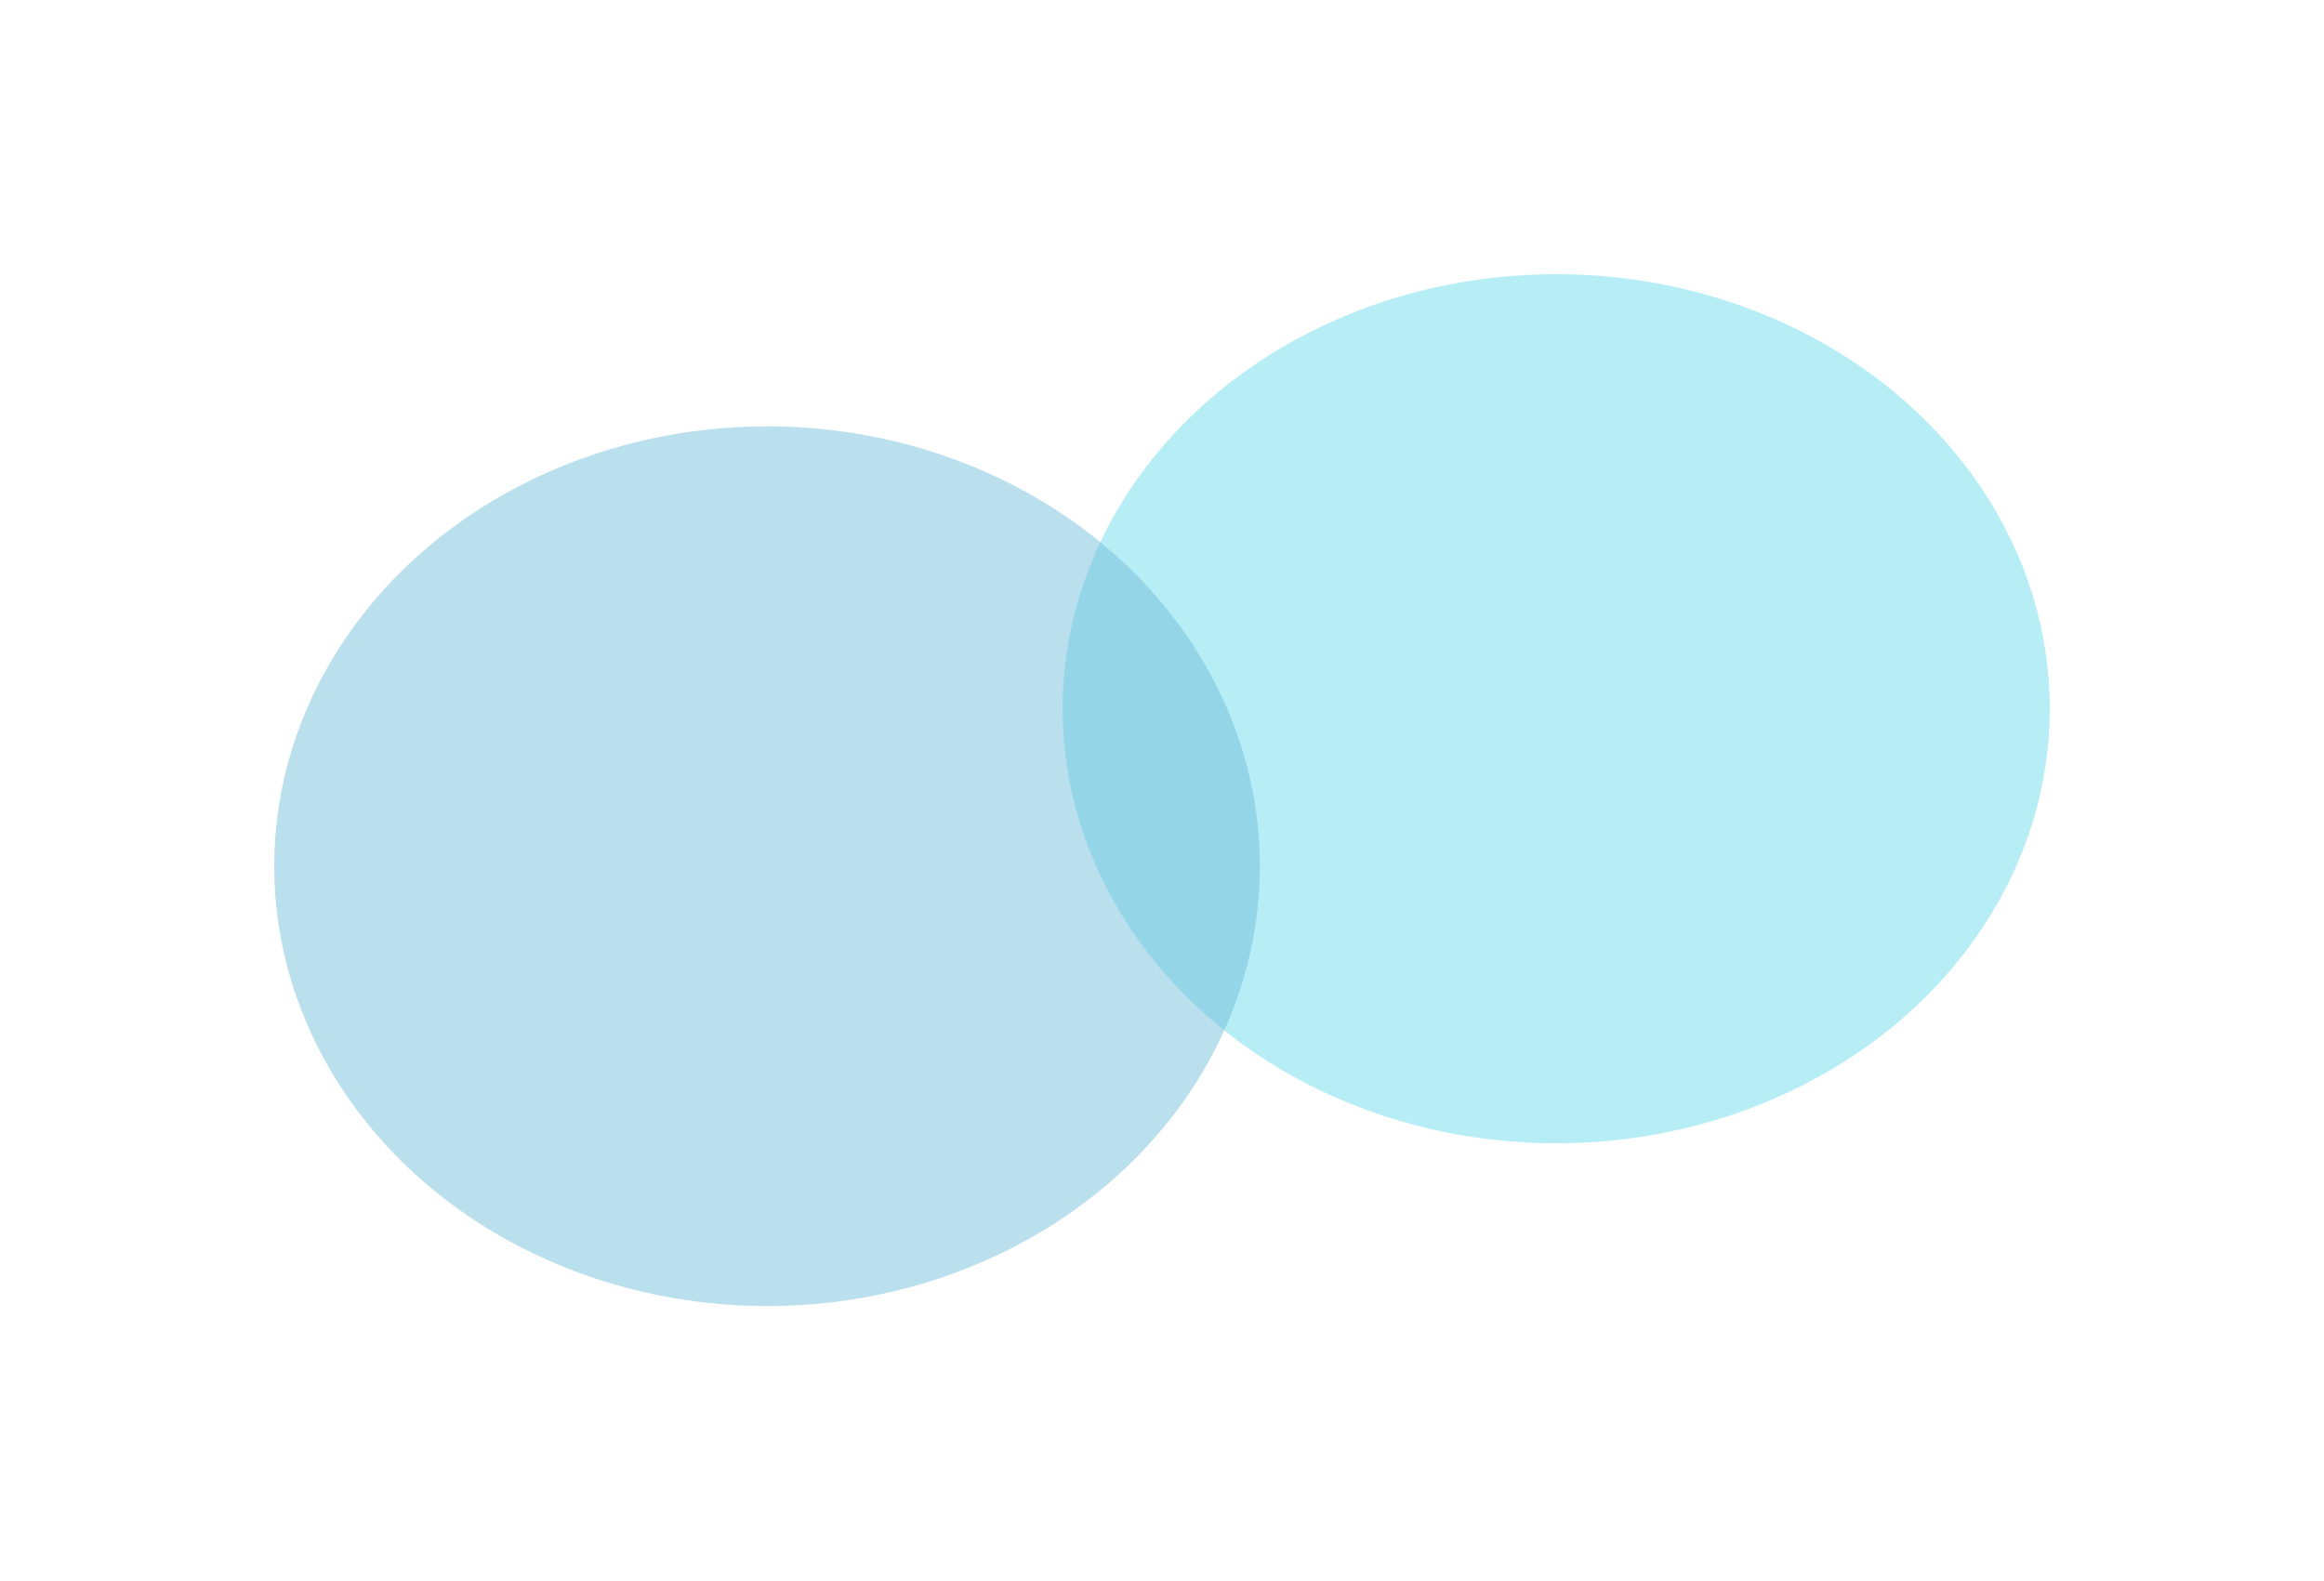
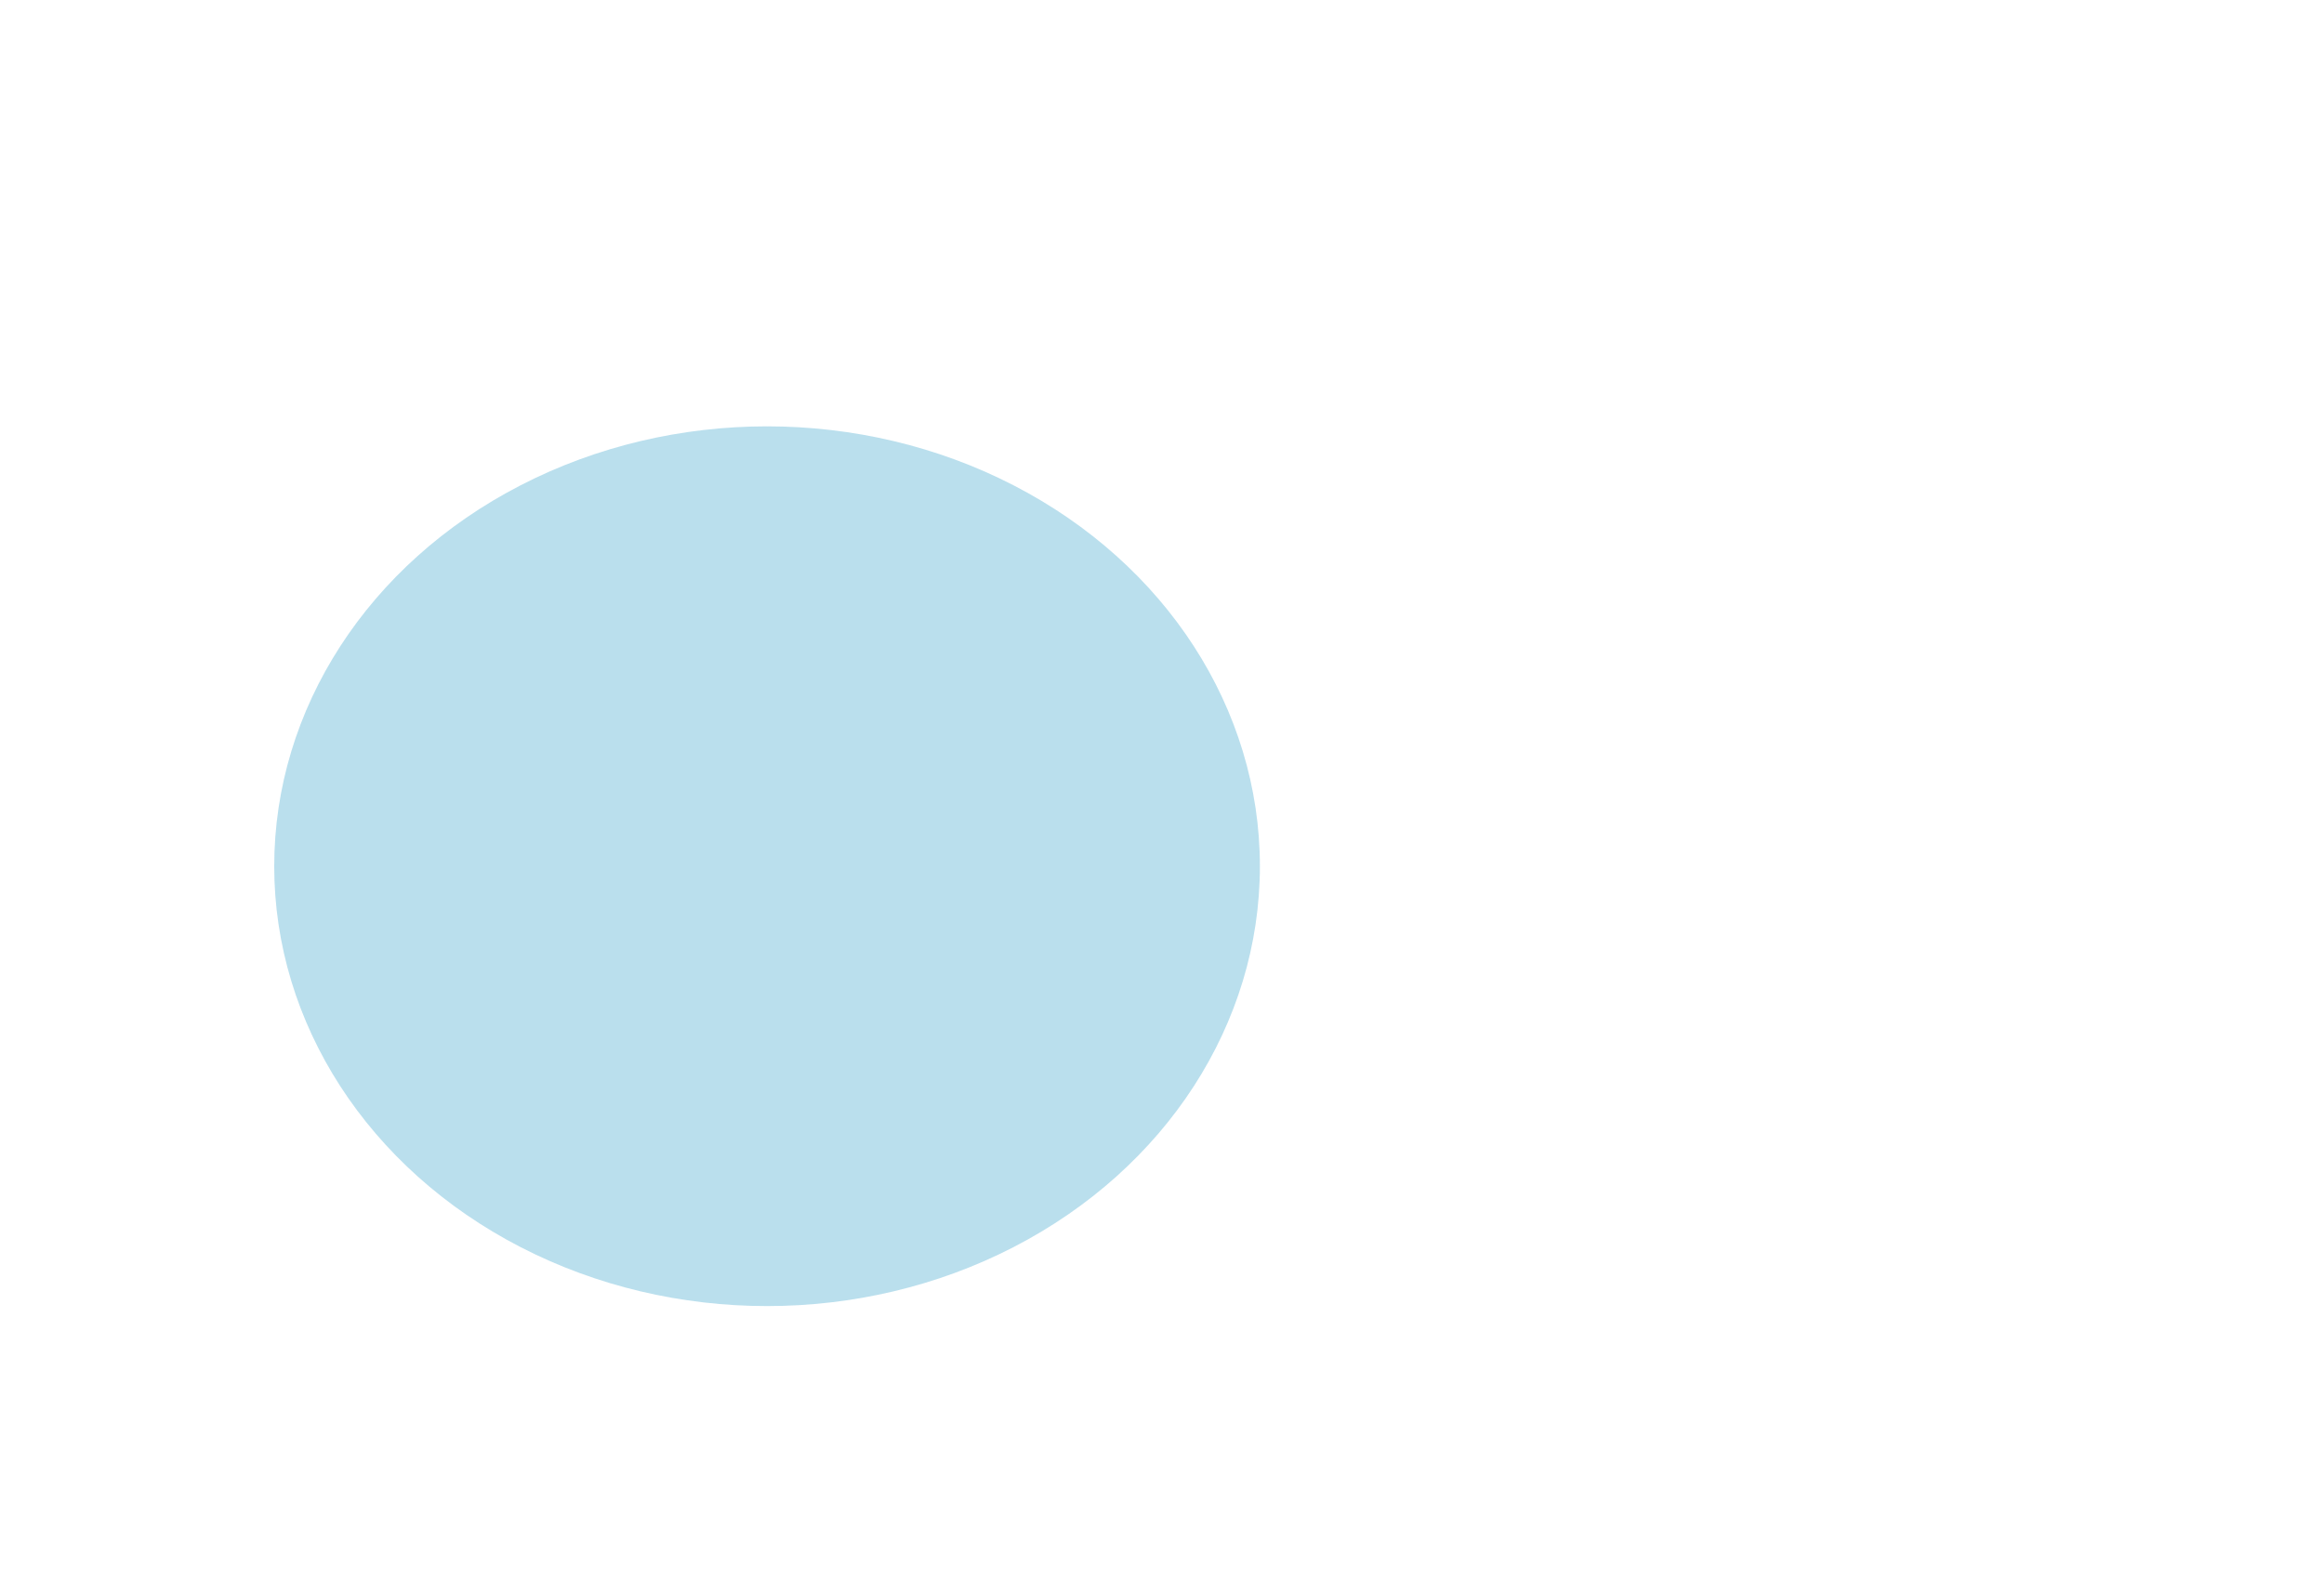
<svg xmlns="http://www.w3.org/2000/svg" width="1695" height="1153" viewBox="0 0 1695 1153" fill="none">
  <g filter="url(#filter0_f_424_3297)">
-     <ellipse cx="1135" cy="517" rx="360" ry="317" fill="#67DBEA" fill-opacity="0.47" />
-   </g>
+     </g>
  <g filter="url(#filter1_f_424_3297)">
    <ellipse cx="559.449" cy="631.869" rx="359.449" ry="320.869" fill="#70BCD8" fill-opacity="0.48" />
  </g>
  <defs>
    <filter id="filter0_f_424_3297" x="575" y="0" width="1120" height="1034" filterUnits="userSpaceOnUse" color-interpolation-filters="sRGB">
      <feFlood flood-opacity="0" result="BackgroundImageFix" />
      <feBlend mode="normal" in="SourceGraphic" in2="BackgroundImageFix" result="shape" />
      <feGaussianBlur stdDeviation="100" result="effect1_foregroundBlur_424_3297" />
    </filter>
    <filter id="filter1_f_424_3297" x="0" y="111" width="1118.9" height="1041.74" filterUnits="userSpaceOnUse" color-interpolation-filters="sRGB">
      <feFlood flood-opacity="0" result="BackgroundImageFix" />
      <feBlend mode="normal" in="SourceGraphic" in2="BackgroundImageFix" result="shape" />
      <feGaussianBlur stdDeviation="100" result="effect1_foregroundBlur_424_3297" />
    </filter>
  </defs>
</svg>